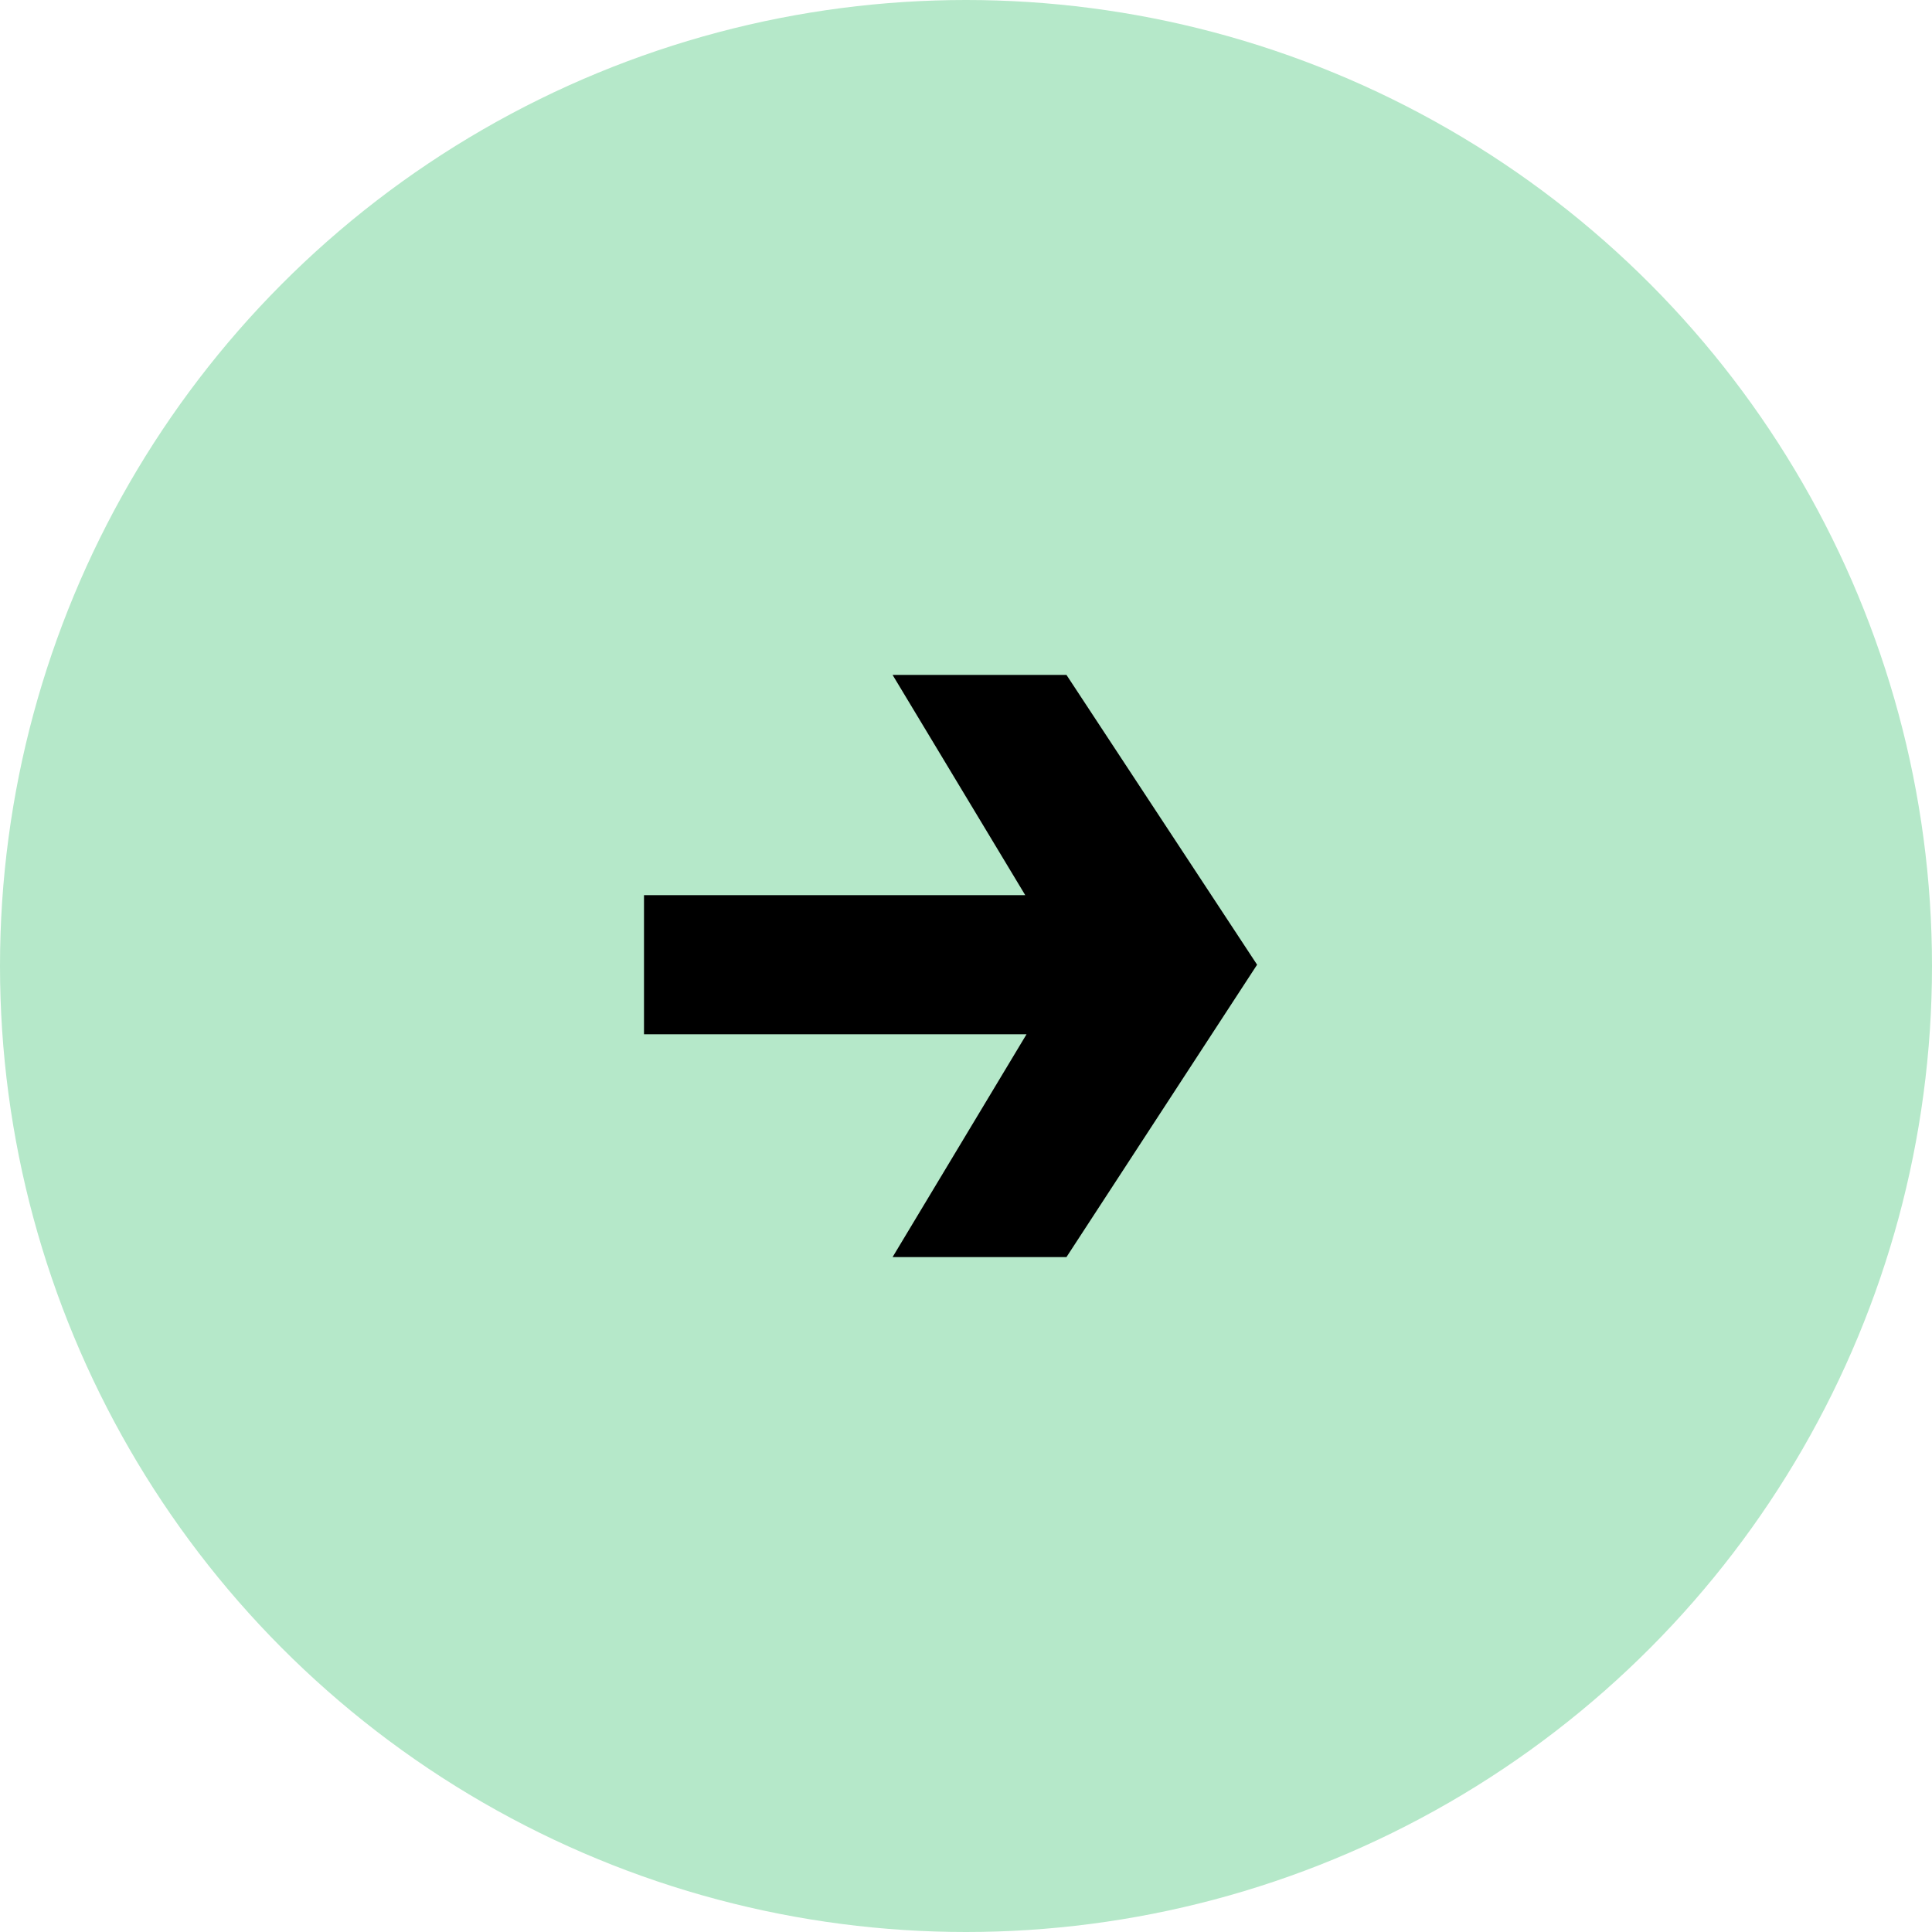
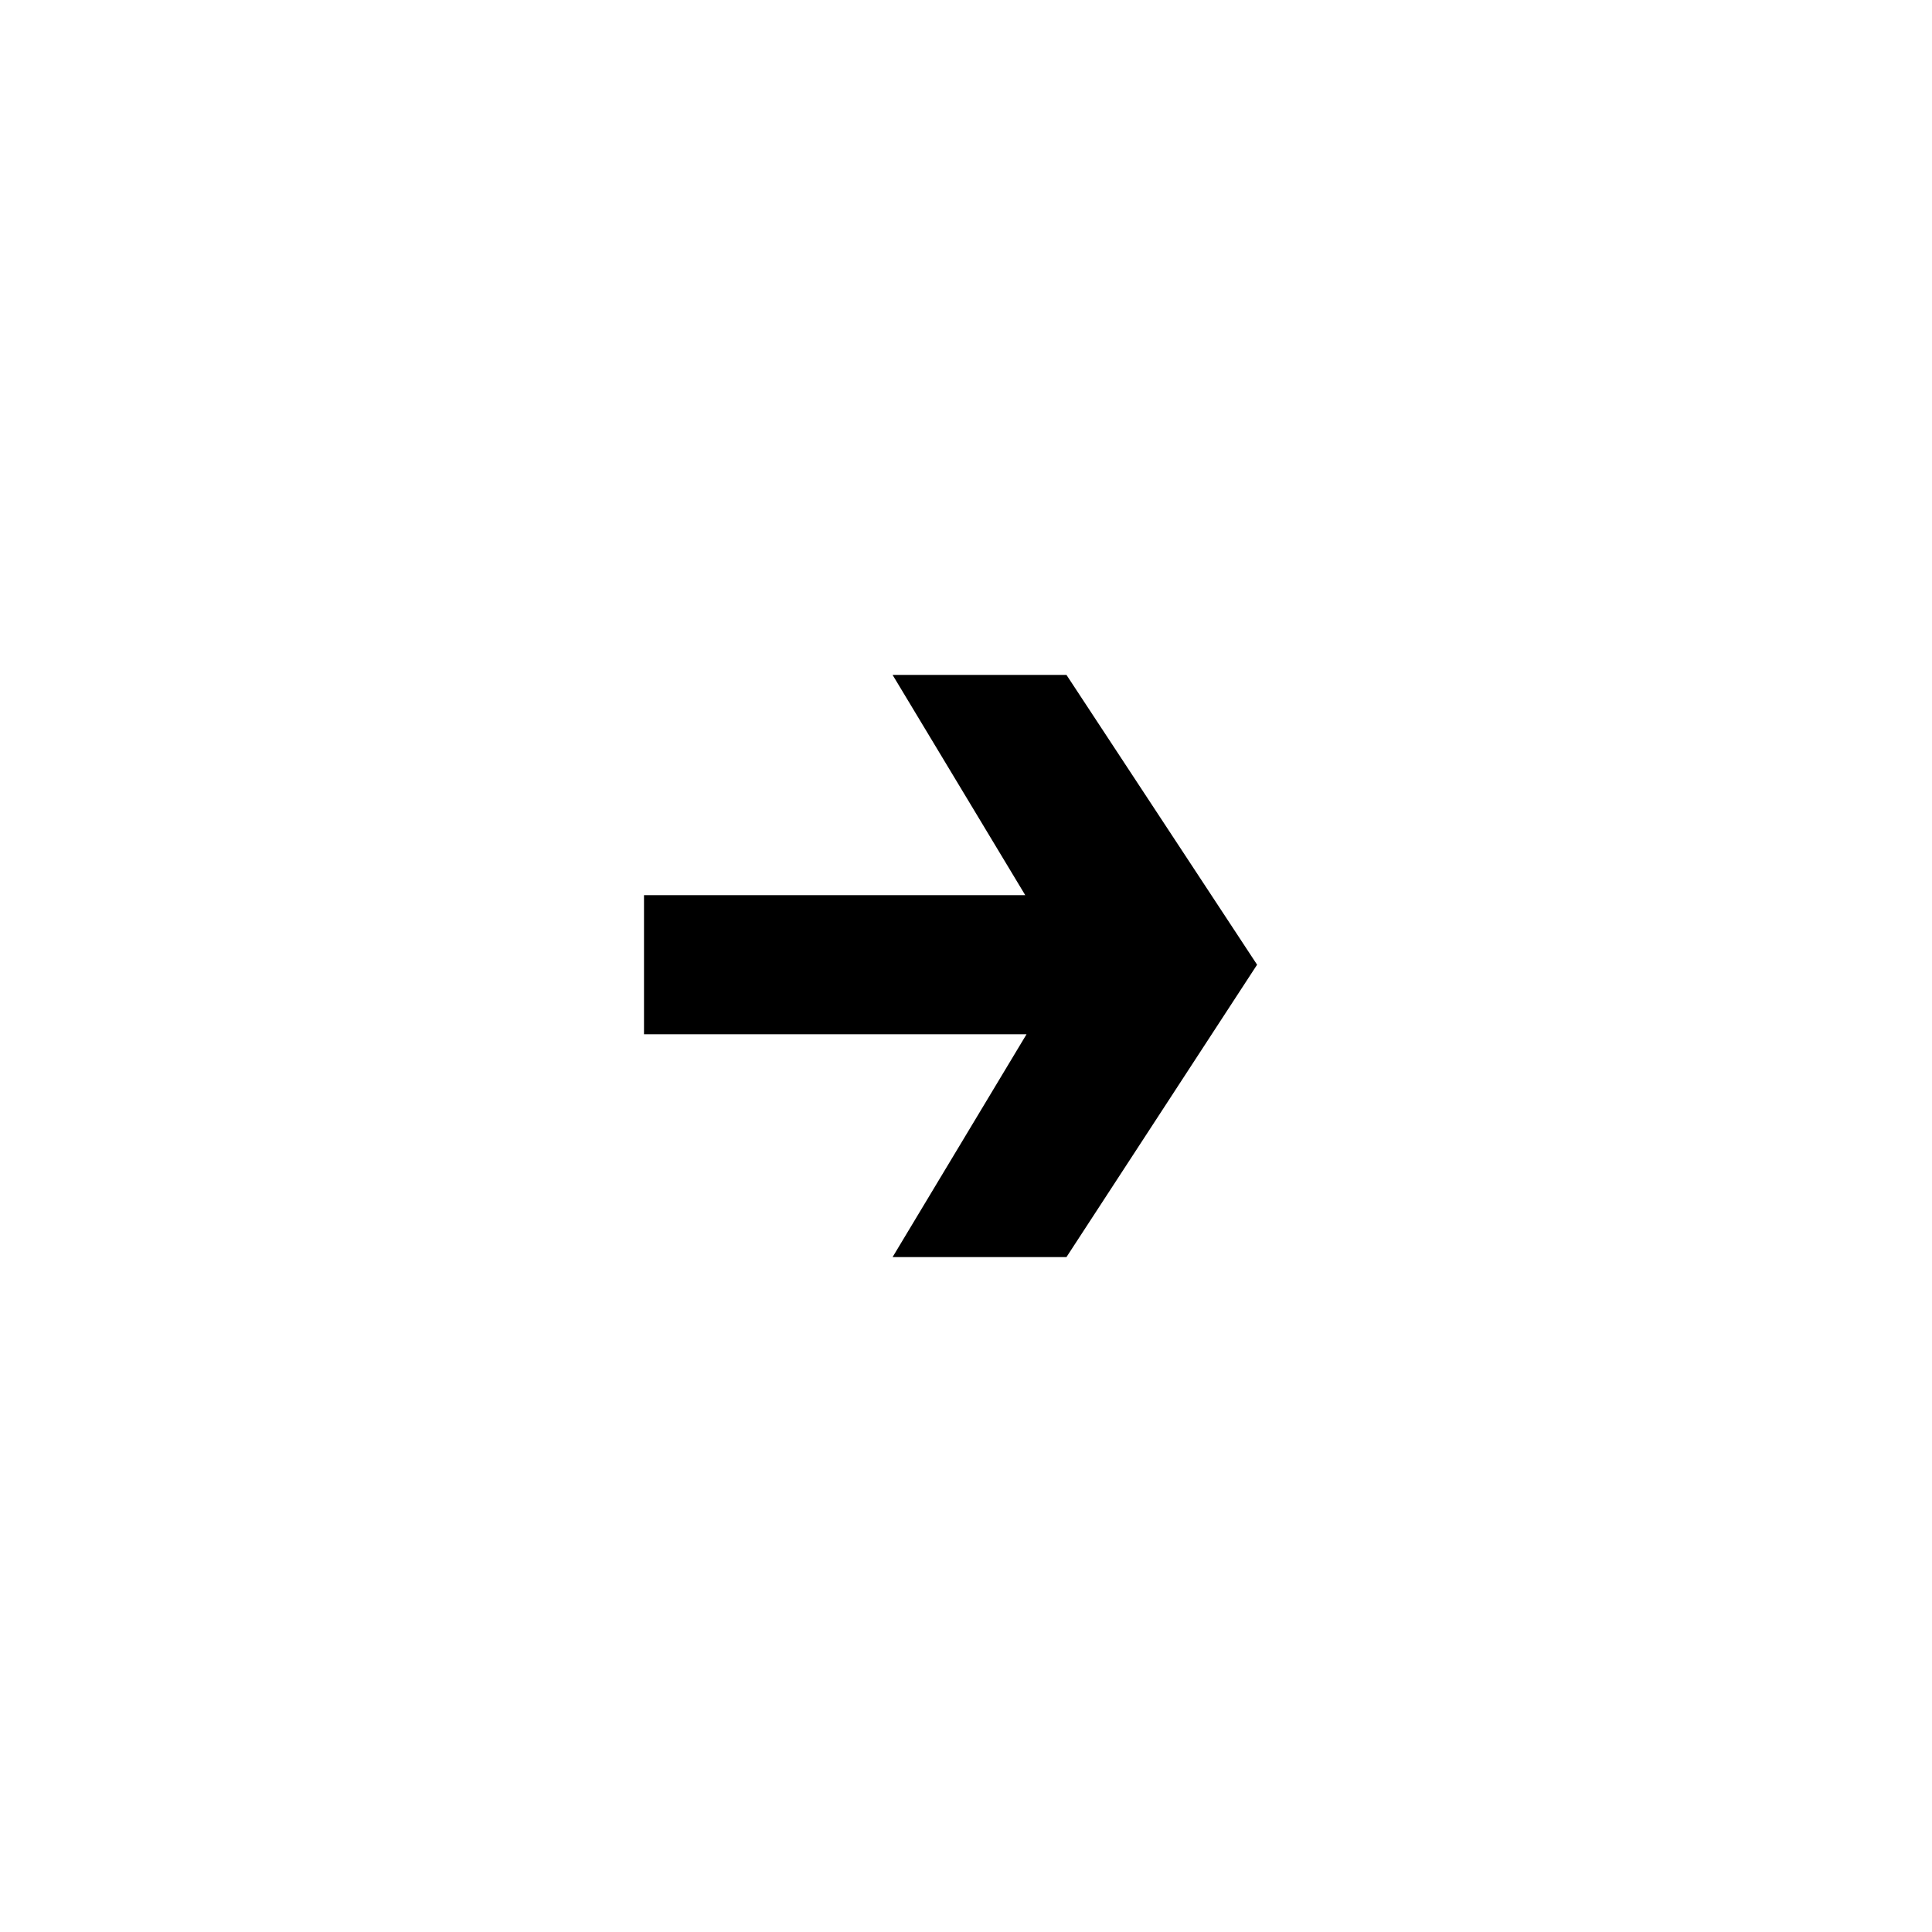
<svg xmlns="http://www.w3.org/2000/svg" width="60" height="60" viewBox="0 0 60 60" fill="none">
-   <circle cx="30" cy="30" r="30" fill="#B5E8C9" />
  <path d="M39.04 29.96L33.12 39.04H27.72L31.88 32.12H20V27.8H31.84L27.72 20.96H33.12L39.04 29.96Z" fill="black" />
</svg>